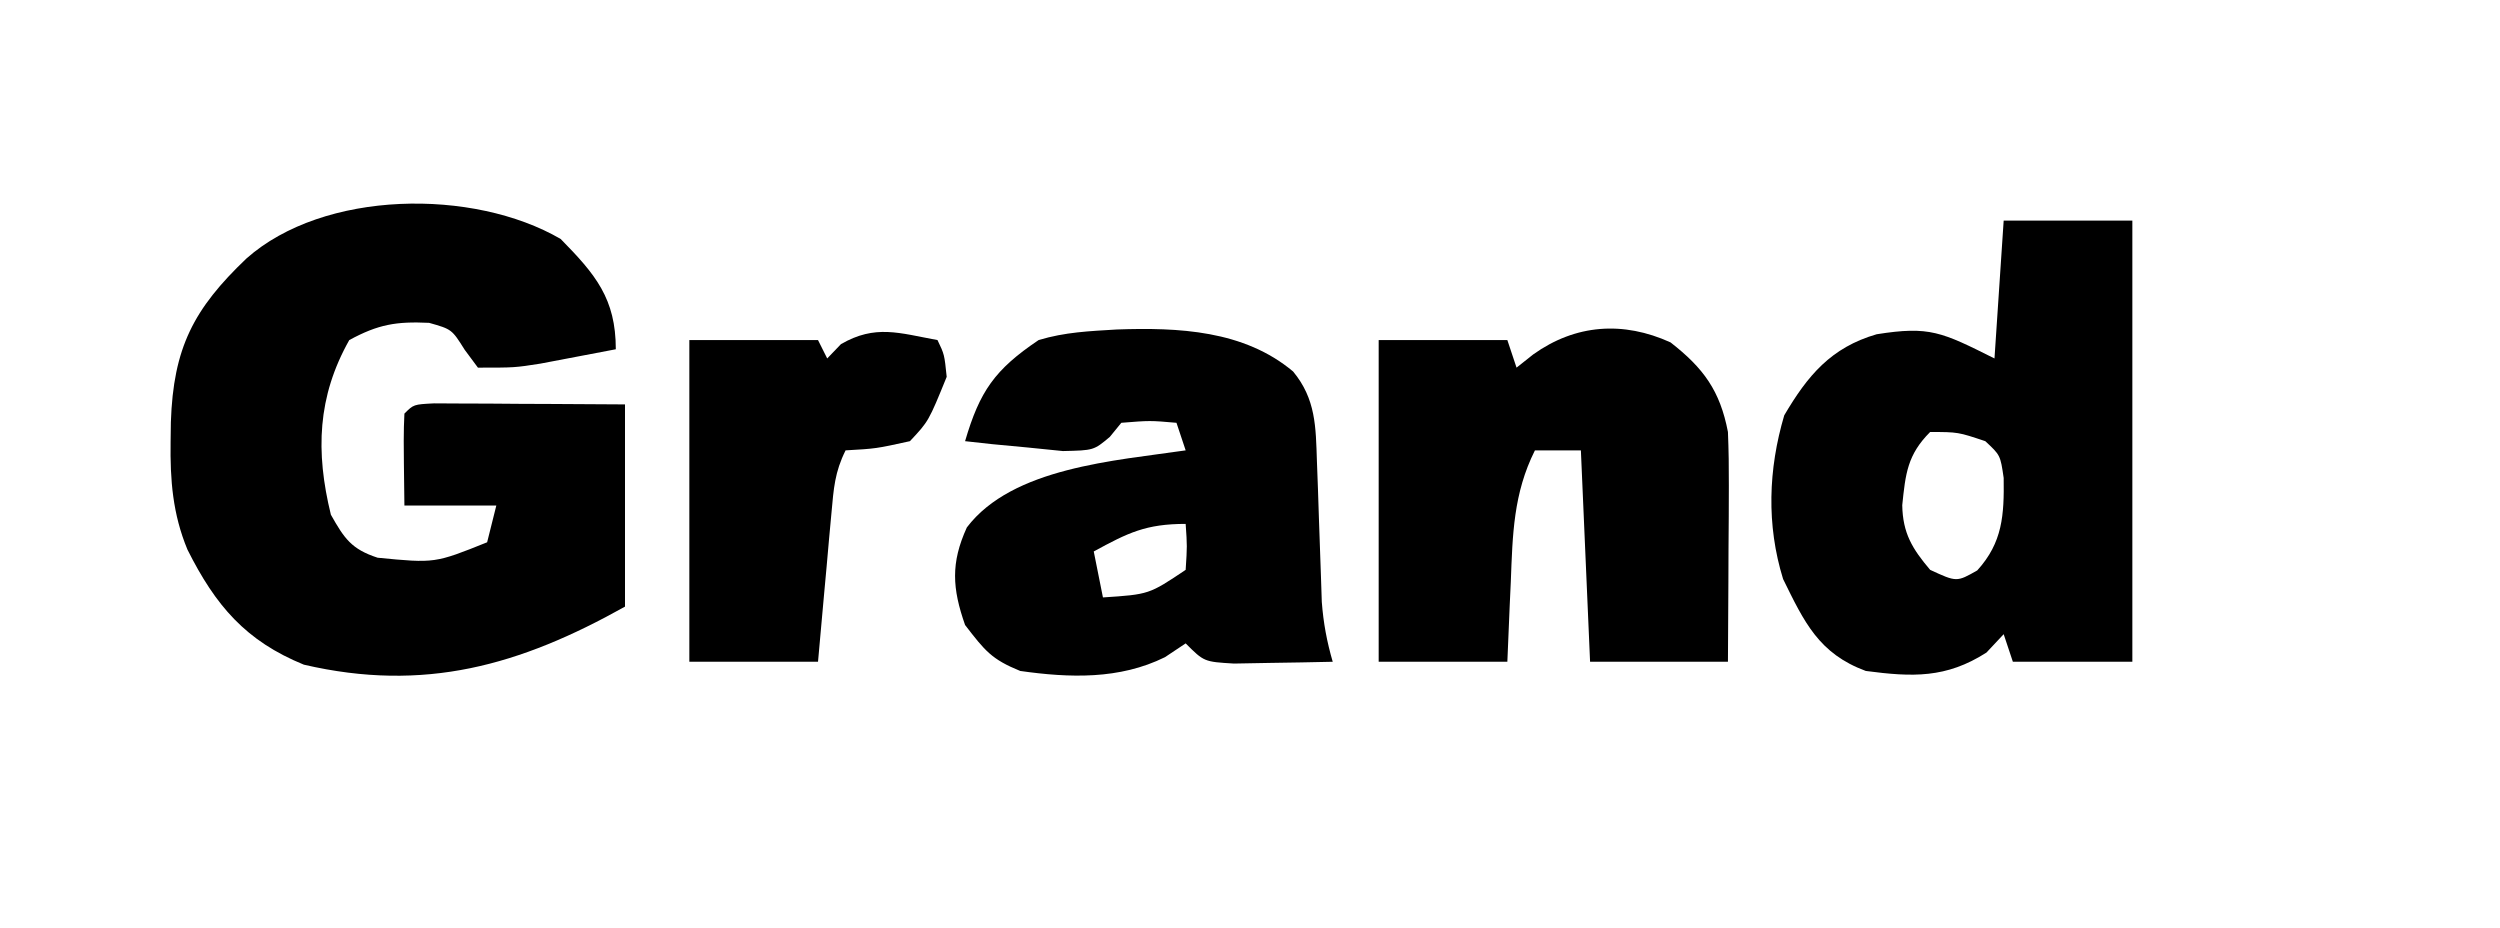
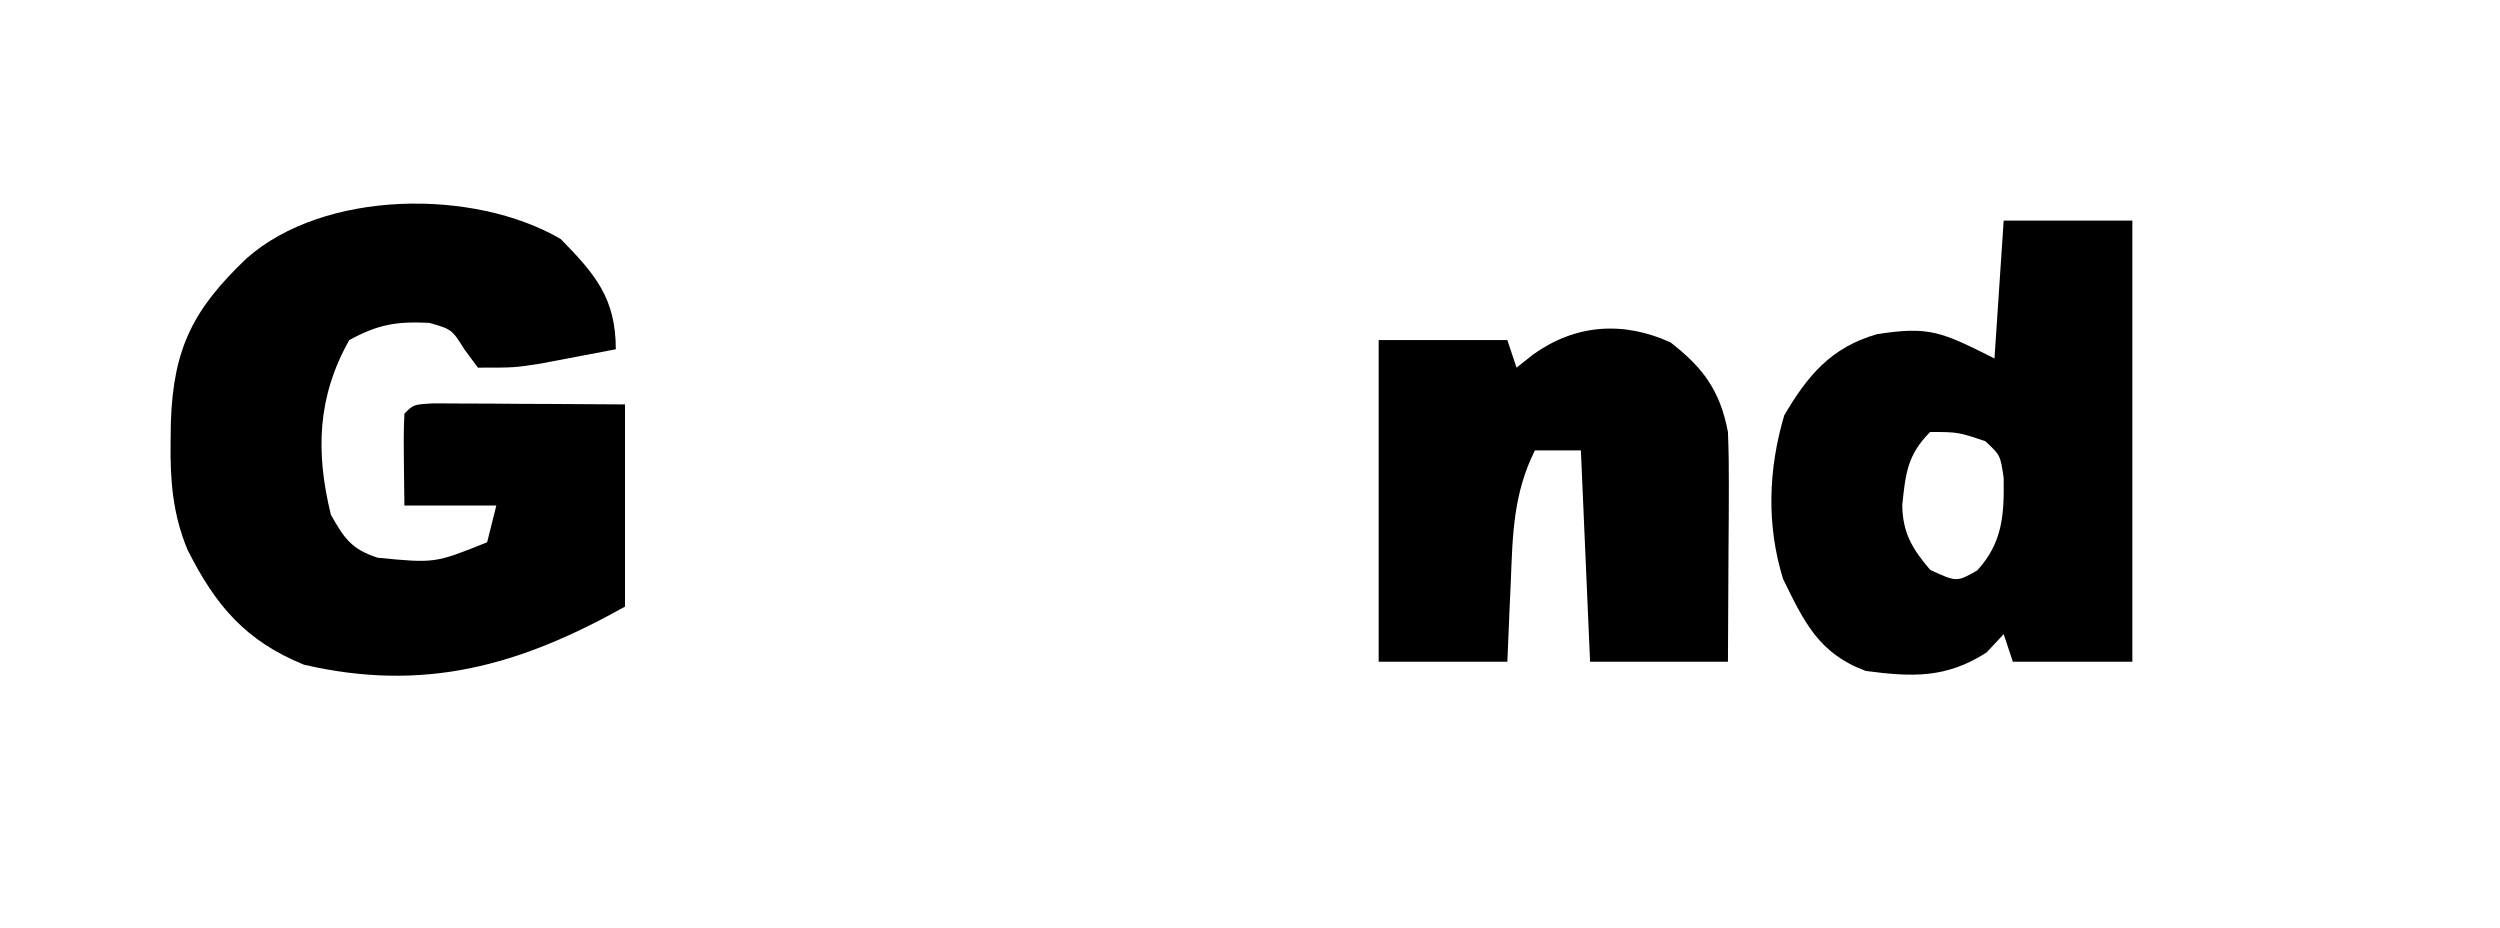
<svg xmlns="http://www.w3.org/2000/svg" version="1.1" width="272" height="101">
  <path d="M0 0 C3.79 3.856 6 6.486 6 12 C4.251 12.338 2.501 12.67 0.75 13 C-0.225 13.186 -1.199 13.371 -2.203 13.562 C-5 14 -5 14 -9 14 C-9.474 13.361 -9.949 12.721 -10.438 12.062 C-11.845 9.824 -11.845 9.824 -14.312 9.125 C-17.875 8.959 -19.841 9.283 -23 11 C-26.469 17.156 -26.68 23.151 -25 30 C-23.541 32.589 -22.762 33.752 -19.914 34.68 C-13.687 35.287 -13.687 35.287 -8 33 C-7.67 31.68 -7.34 30.36 -7 29 C-10.3 29 -13.6 29 -17 29 C-17.098 21.285 -17.098 21.285 -17 19 C-16 18 -16 18 -13.775 17.886 C-12.817 17.892 -11.858 17.897 -10.871 17.902 C-9.319 17.907 -9.319 17.907 -7.736 17.912 C-6.648 17.92 -5.559 17.929 -4.438 17.938 C-2.799 17.944 -2.799 17.944 -1.127 17.951 C1.582 17.963 4.291 17.981 7 18 C7 25.26 7 32.52 7 40 C-4.425 46.393 -14.814 49.367 -27.941 46.316 C-34.269 43.736 -37.551 39.89 -40.605 33.797 C-42.209 29.936 -42.501 26.211 -42.438 22.062 C-42.428 21.358 -42.419 20.654 -42.41 19.928 C-42.14 11.842 -39.942 7.611 -34.188 2.125 C-25.763 -5.344 -9.492 -5.523 0 0 Z " fill="#000000" transform="translate(61,26)" />
  <path d="M0 0 C4.62 0 9.24 0 14 0 C14 15.84 14 31.68 14 48 C9.71 48 5.42 48 1 48 C0.67 47.01 0.34 46.02 0 45 C-0.619 45.66 -1.238 46.32 -1.875 47 C-6.263 49.808 -9.921 49.67 -15 49 C-20.106 47.113 -21.694 43.695 -24 39 C-25.823 33.098 -25.609 27.064 -23.875 21.188 C-21.331 16.862 -18.791 13.81 -13.82 12.367 C-8.058 11.455 -6.768 12.116 -1 15 C-0.67 10.05 -0.34 5.1 0 0 Z M-8 23 C-10.482 25.482 -10.68 27.539 -11.035 30.961 C-10.983 34.01 -9.944 35.709 -8 38 C-5.115 39.335 -5.115 39.335 -2.875 38.062 C-0.108 35.019 0.057 32.027 0 28 C-0.36 25.525 -0.36 25.525 -2 24 C-4.96 23.007 -4.96 23.007 -8 23 Z " fill="#000000" transform="translate(218,24)" />
-   <path d="M0 0 C6.686 -0.233 13.831 0.076 19.18 4.57 C21.661 7.561 21.651 10.613 21.773 14.336 C21.83 15.851 21.83 15.851 21.887 17.396 C21.939 18.977 21.939 18.977 21.992 20.59 C22.061 22.672 22.134 24.754 22.211 26.836 C22.241 27.759 22.272 28.683 22.303 29.635 C22.475 31.929 22.854 33.948 23.492 36.152 C21.201 36.206 18.909 36.245 16.617 36.277 C15.341 36.301 14.065 36.324 12.75 36.348 C9.492 36.152 9.492 36.152 7.492 34.152 C6.75 34.647 6.007 35.142 5.242 35.652 C0.298 38.101 -5.151 37.914 -10.508 37.152 C-13.631 35.882 -14.343 34.961 -16.508 32.152 C-17.903 28.175 -18.08 25.408 -16.316 21.539 C-11.367 15.007 -0.153 14.276 7.492 13.152 C7.162 12.162 6.832 11.172 6.492 10.152 C3.618 9.902 3.618 9.902 0.492 10.152 C0.08 10.658 -0.333 11.163 -0.758 11.684 C-2.508 13.152 -2.508 13.152 -5.863 13.227 C-7.128 13.099 -8.392 12.971 -9.695 12.84 C-11.604 12.66 -11.604 12.66 -13.551 12.477 C-14.527 12.37 -15.502 12.263 -16.508 12.152 C-14.915 6.72 -13.281 4.365 -8.508 1.152 C-5.626 0.281 -2.99 0.182 0 0 Z M-2.508 24.152 C-2.178 25.802 -1.848 27.452 -1.508 29.152 C3.508 28.823 3.508 28.823 7.492 26.152 C7.659 23.569 7.659 23.569 7.492 21.152 C3.161 21.152 1.222 22.118 -2.508 24.152 Z " fill="#000000" transform="translate(121.508,35.848)" />
-   <path d="M0 0 C3.606 2.805 5.395 5.28 6.25 9.75 C6.331 11.702 6.358 13.656 6.348 15.609 C6.344 16.724 6.341 17.839 6.338 18.988 C6.325 20.727 6.325 20.727 6.312 22.5 C6.308 23.674 6.303 24.849 6.299 26.059 C6.287 28.956 6.269 31.853 6.25 34.75 C1.3 34.75 -3.65 34.75 -8.75 34.75 C-9.245 23.365 -9.245 23.365 -9.75 11.75 C-11.4 11.75 -13.05 11.75 -14.75 11.75 C-17.099 16.439 -17.18 20.927 -17.375 26.062 C-17.433 27.316 -17.433 27.316 -17.492 28.596 C-17.586 30.647 -17.669 32.698 -17.75 34.75 C-22.37 34.75 -26.99 34.75 -31.75 34.75 C-31.75 23.2 -31.75 11.65 -31.75 -0.25 C-27.13 -0.25 -22.51 -0.25 -17.75 -0.25 C-17.42 0.74 -17.09 1.73 -16.75 2.75 C-16.152 2.276 -15.554 1.801 -14.938 1.312 C-10.327 -1.981 -5.141 -2.337 0 0 Z " fill="#000000" transform="translate(181.75,37.25)" />
-   <path d="M0 0 C0.75 1.562 0.75 1.562 1 4 C-0.967 8.835 -0.967 8.835 -3 11 C-6.688 11.812 -6.688 11.812 -10 12 C-11.18 14.36 -11.298 16.161 -11.535 18.789 C-11.666 20.201 -11.666 20.201 -11.799 21.641 C-11.929 23.118 -11.929 23.118 -12.062 24.625 C-12.153 25.618 -12.244 26.61 -12.338 27.633 C-12.562 30.088 -12.782 32.544 -13 35 C-17.62 35 -22.24 35 -27 35 C-27 23.45 -27 11.9 -27 0 C-22.38 0 -17.76 0 -13 0 C-12.67 0.66 -12.34 1.32 -12 2 C-11.505 1.484 -11.01 0.969 -10.5 0.438 C-6.753 -1.717 -4.192 -0.768 0 0 Z " fill="#000000" transform="translate(102,37)" />
+   <path d="M0 0 C3.606 2.805 5.395 5.28 6.25 9.75 C6.331 11.702 6.358 13.656 6.348 15.609 C6.344 16.724 6.341 17.839 6.338 18.988 C6.325 20.727 6.325 20.727 6.312 22.5 C6.287 28.956 6.269 31.853 6.25 34.75 C1.3 34.75 -3.65 34.75 -8.75 34.75 C-9.245 23.365 -9.245 23.365 -9.75 11.75 C-11.4 11.75 -13.05 11.75 -14.75 11.75 C-17.099 16.439 -17.18 20.927 -17.375 26.062 C-17.433 27.316 -17.433 27.316 -17.492 28.596 C-17.586 30.647 -17.669 32.698 -17.75 34.75 C-22.37 34.75 -26.99 34.75 -31.75 34.75 C-31.75 23.2 -31.75 11.65 -31.75 -0.25 C-27.13 -0.25 -22.51 -0.25 -17.75 -0.25 C-17.42 0.74 -17.09 1.73 -16.75 2.75 C-16.152 2.276 -15.554 1.801 -14.938 1.312 C-10.327 -1.981 -5.141 -2.337 0 0 Z " fill="#000000" transform="translate(181.75,37.25)" />
</svg>